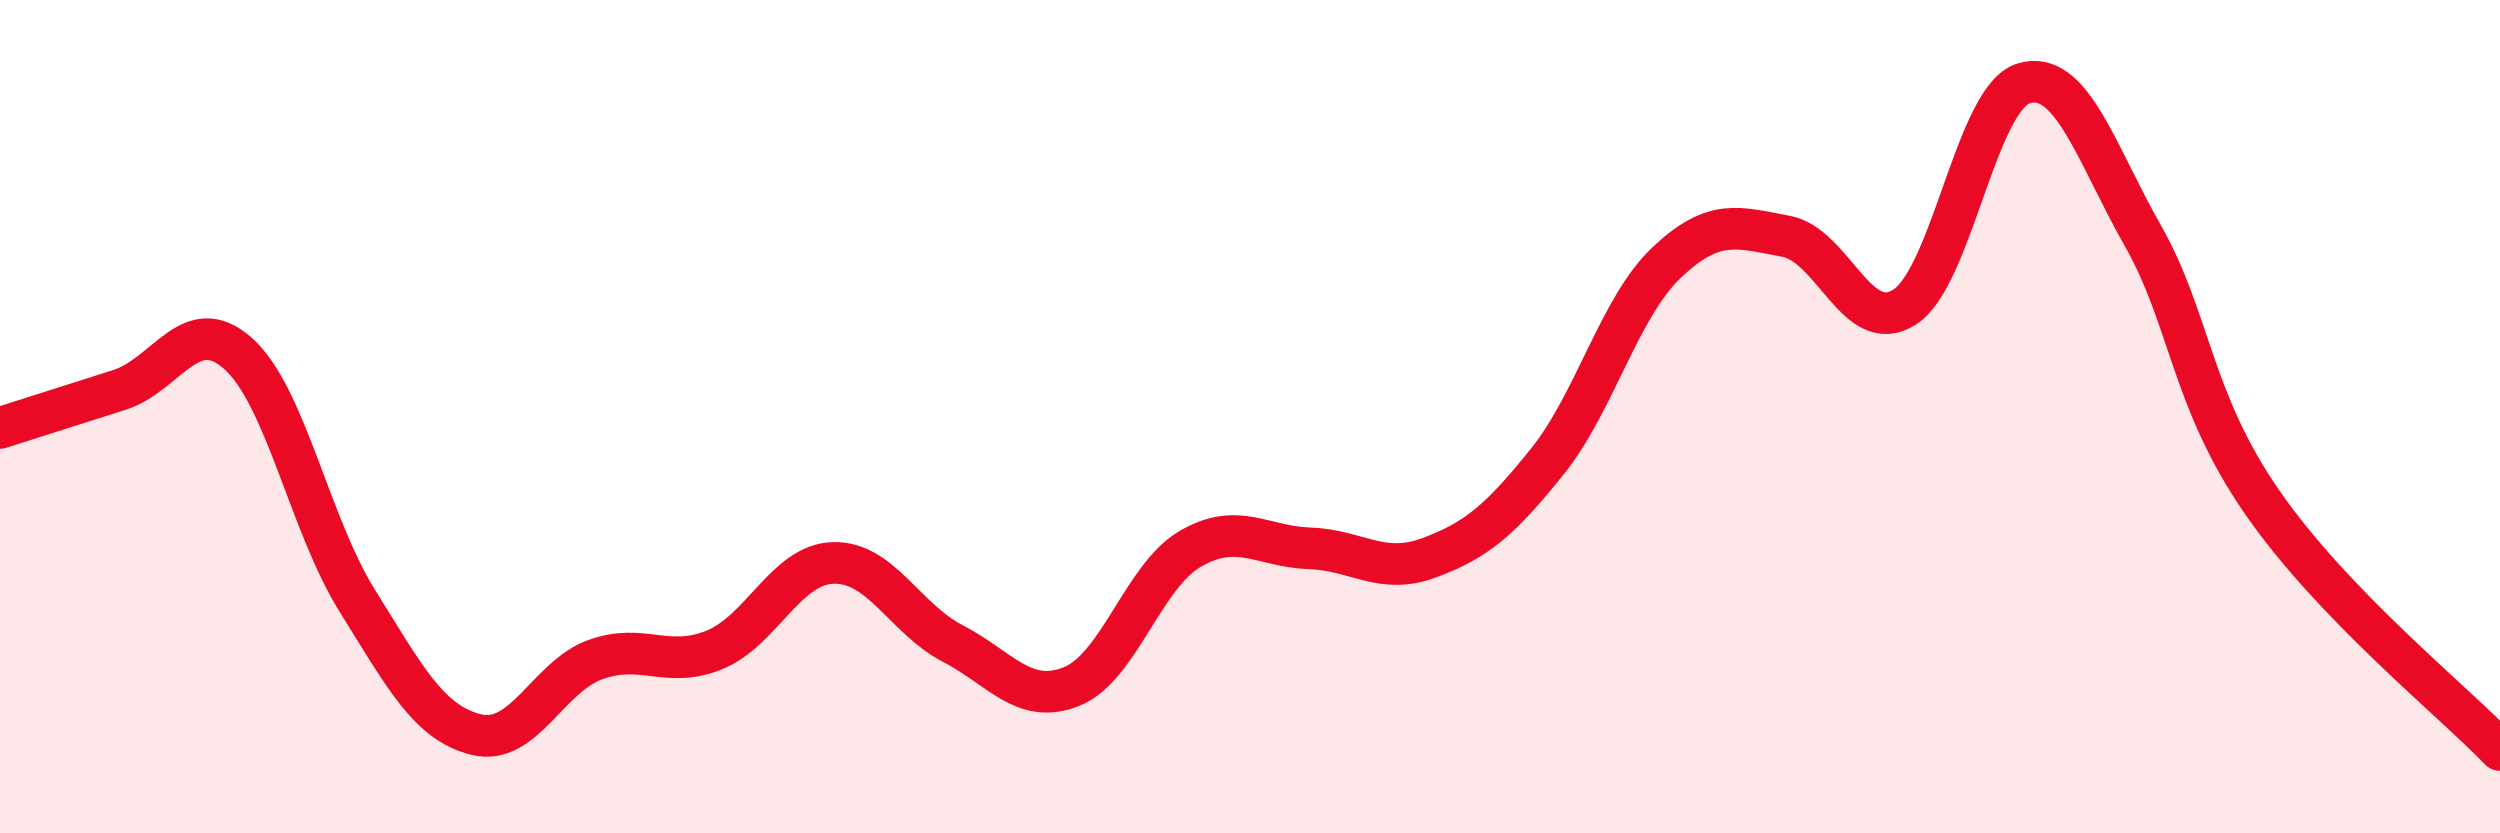
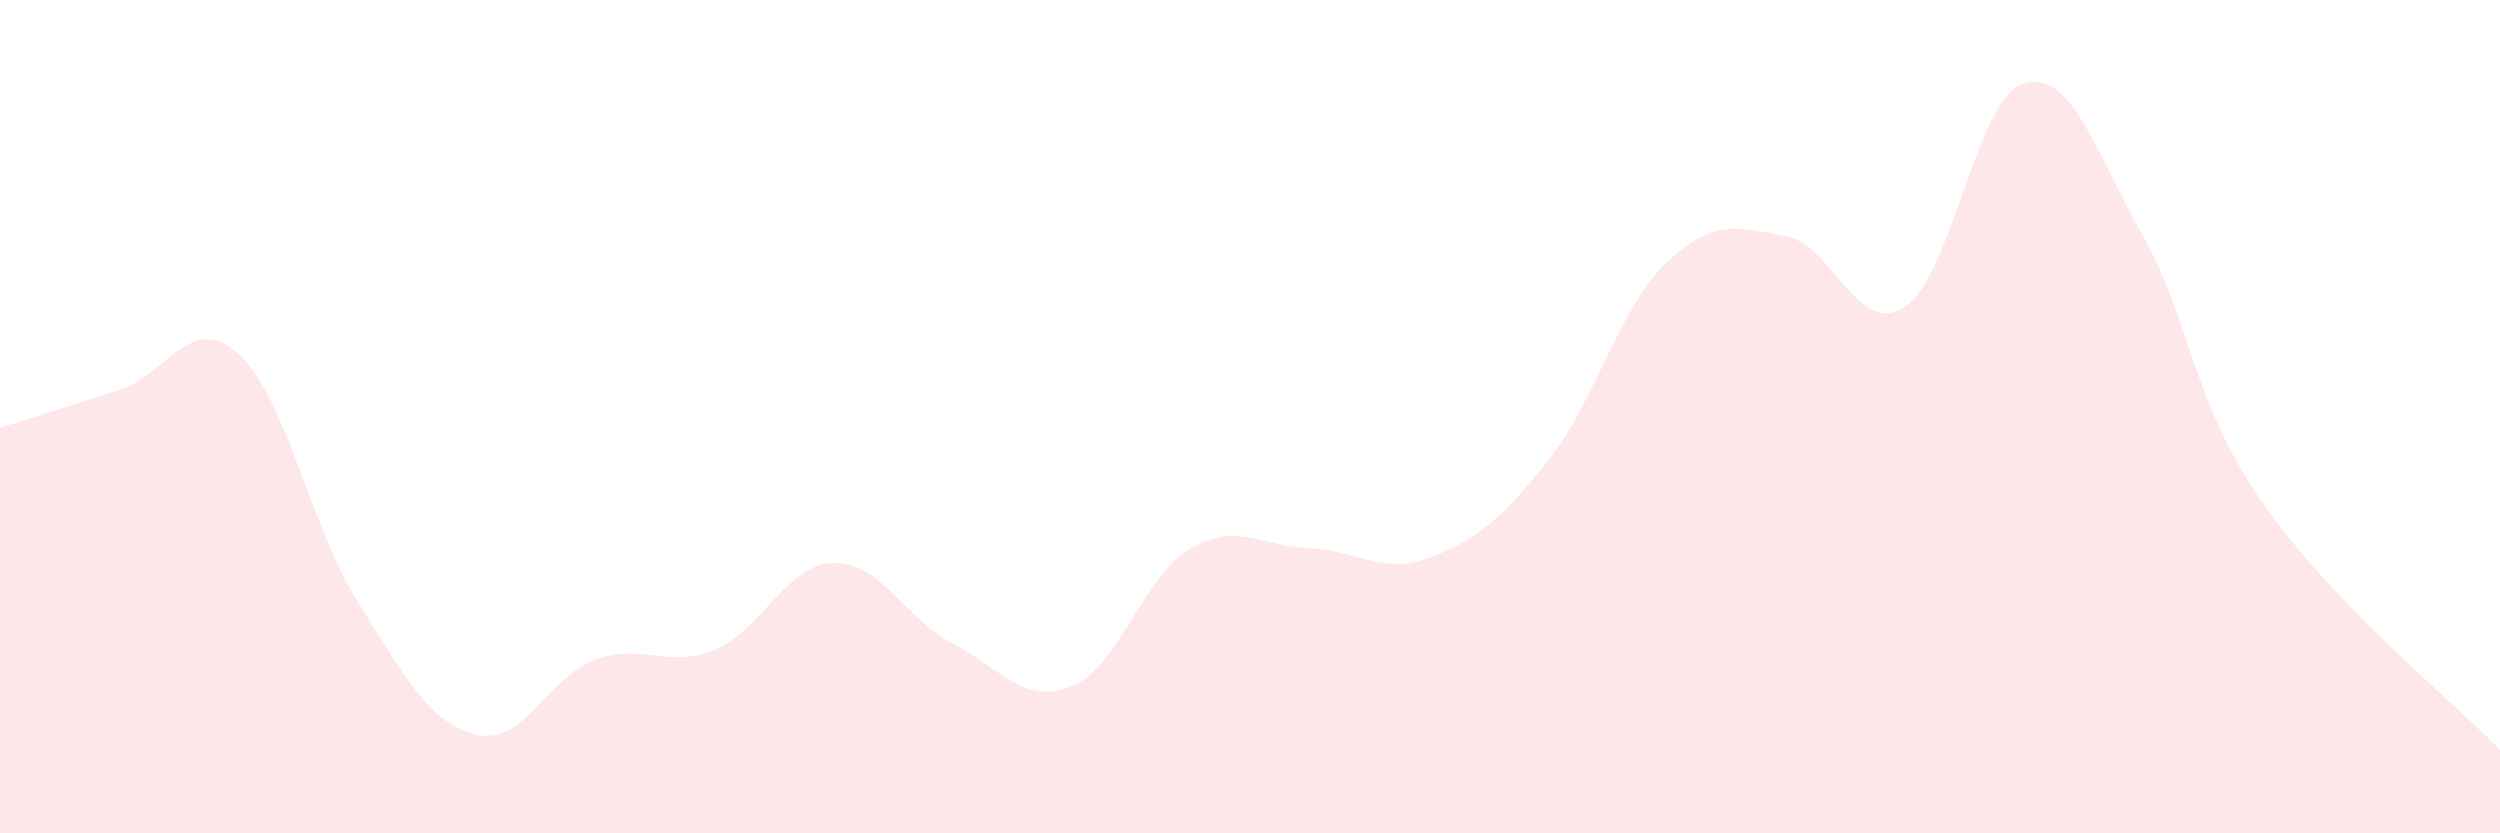
<svg xmlns="http://www.w3.org/2000/svg" width="60" height="20" viewBox="0 0 60 20">
  <path d="M 0,10.27 C 0.57,10.09 1.72,9.72 2.86,9.36 C 4,9 4.57,7.47 5.71,8.48 C 6.85,9.49 7.43,12.58 8.57,14.41 C 9.71,16.24 10.29,17.35 11.43,17.63 C 12.57,17.91 13.15,16.24 14.29,15.83 C 15.43,15.42 16,16.06 17.14,15.6 C 18.28,15.14 18.86,13.54 20,13.51 C 21.14,13.48 21.72,14.85 22.86,15.44 C 24,16.03 24.57,16.93 25.71,16.48 C 26.85,16.03 27.43,13.83 28.57,13.17 C 29.71,12.51 30.29,13.12 31.43,13.16 C 32.57,13.2 33.15,13.81 34.29,13.39 C 35.43,12.97 36,12.49 37.14,11.07 C 38.28,9.65 38.86,7.38 40,6.3 C 41.14,5.22 41.72,5.46 42.86,5.67 C 44,5.88 44.57,8.1 45.71,7.37 C 46.85,6.64 47.43,2.34 48.57,2 C 49.71,1.66 50.29,3.65 51.43,5.66 C 52.57,7.67 52.58,9.58 54.29,12.05 C 56,14.52 58.86,16.81 60,18L60 20L0 20Z" fill="#EB0A25" opacity="0.1" stroke-linecap="round" stroke-linejoin="round" />
-   <path d="M 0,10.27 C 0.57,10.09 1.72,9.72 2.86,9.36 C 4,9 4.57,7.47 5.71,8.48 C 6.85,9.49 7.43,12.58 8.57,14.41 C 9.71,16.24 10.29,17.35 11.43,17.63 C 12.57,17.91 13.15,16.24 14.29,15.83 C 15.43,15.42 16,16.06 17.14,15.6 C 18.28,15.14 18.86,13.54 20,13.51 C 21.14,13.48 21.72,14.85 22.86,15.44 C 24,16.03 24.57,16.93 25.71,16.48 C 26.85,16.03 27.43,13.83 28.57,13.17 C 29.71,12.51 30.29,13.12 31.43,13.16 C 32.57,13.2 33.15,13.81 34.29,13.39 C 35.43,12.97 36,12.49 37.14,11.07 C 38.28,9.65 38.86,7.38 40,6.3 C 41.14,5.22 41.72,5.46 42.86,5.67 C 44,5.88 44.57,8.1 45.71,7.37 C 46.85,6.64 47.43,2.34 48.57,2 C 49.71,1.66 50.29,3.65 51.43,5.66 C 52.57,7.67 52.58,9.58 54.29,12.05 C 56,14.52 58.86,16.81 60,18" stroke="#EB0A25" stroke-width="1" fill="none" stroke-linecap="round" stroke-linejoin="round" />
</svg>